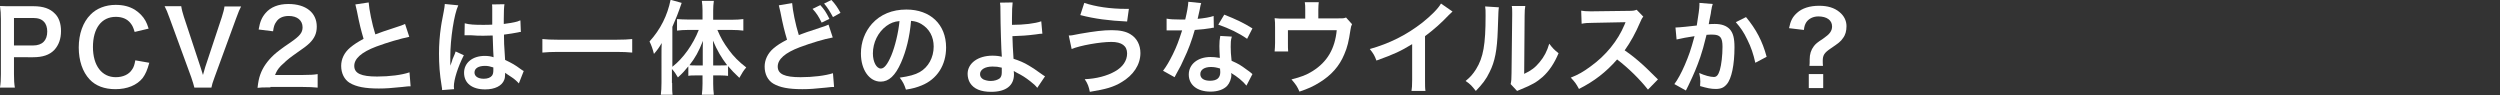
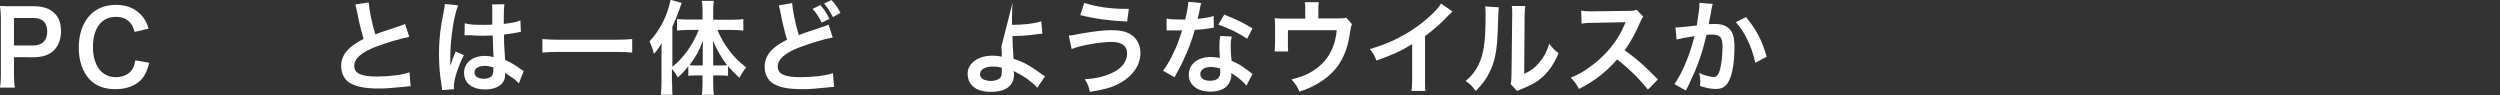
<svg xmlns="http://www.w3.org/2000/svg" version="1.1" id="レイヤー_1" x="0px" y="0px" viewBox="0 0 1127 43" style="enable-background:new 0 0 1127 43;" xml:space="preserve">
  <rect x="0" y="0" width="1127" height="43" fill="#333333" stroke="none" />
  <style type="text/css">
	.st0{fill:#FFFFFF;}
</style>
  <g>
    <g>
      <path class="st0" d="M0,39.4c0.3-1.8,0.4-3.4,0.4-5.9V8.6c0-2.2-0.1-3.9-0.4-5.9c1.9,0.1,3.3,0.1,5.7,0.1h9.4    c4.4,0,7.5,1.1,9.6,3.3c1.9,1.8,2.8,4.6,2.8,7.9c0,3.5-1,6.3-3,8.5c-2.2,2.3-5.3,3.3-9.6,3.3H6.3v7.7c0,2.5,0.1,4.2,0.4,6H0z     M14.9,20.5c4.2,0,6.4-2.3,6.4-6.3c0-1.8-0.5-3.4-1.5-4.4c-1-1.1-2.5-1.7-4.9-1.7H6.3v12.4H14.9z" />
      <path class="st0" d="M67.3,28.3c-0.9,3.3-1.7,5.1-3,6.9c-2.6,3.2-6.9,5-12.3,5c-4.9,0-8.9-1.5-11.6-4.4c-3.2-3.4-4.9-8.5-4.9-14.4    c0-6.1,1.9-11.4,5.3-14.8c2.7-2.8,6.8-4.4,11.3-4.4c3.5,0,6.2,0.7,8.7,2.2c2,1.3,3.7,3,4.8,5c0.5,1,0.9,1.8,1.4,3.5l-6.3,1.5    c-0.6-2-1-2.9-1.9-4c-1.5-1.9-3.8-2.8-6.6-2.8c-6.4,0-10.3,5.1-10.3,13.6c0,8.4,4,13.6,10.3,13.6c3.2,0,5.9-1.2,7.3-3.4    c0.8-1.1,1.1-2.1,1.5-4.2L67.3,28.3z" />
-       <path class="st0" d="M87.6,39.4c-0.2-1-0.7-2.4-1.4-4.6L76.5,8.3c-1-2.8-1.6-4.2-2.3-5.5h7.5c0.2,1.5,0.7,3.2,1.2,4.8l7.5,22.7    c0.2,0.6,0.8,2.4,1.1,3.5c0.4-1.4,0.8-2.7,1-3.5L100,7.7c0.7-2.3,1-3.3,1.2-4.8h7.5c-0.6,1.1-1.2,2.4-2.3,5.5l-9.7,26.5    c-0.8,2.1-1.2,3.5-1.4,4.6H87.6z" />
-       <path class="st0" d="M121.9,39.4c-3.5,0-4.2,0-5.8,0.2c0.3-2.6,0.6-4.2,1.2-5.9c1.2-3.4,3.3-6.3,6.2-9c1.6-1.4,2.9-2.5,7.5-5.6    c4.2-2.9,5.4-4.4,5.4-6.8c0-3.1-2.4-5.1-6.2-5.1c-2.6,0-4.6,0.9-5.7,2.7c-0.8,1.1-1.1,2.1-1.4,4.2l-6.5-0.8    c0.6-3.5,1.4-5.4,3.1-7.4c2.3-2.7,5.8-4.1,10.3-4.1c7.9,0,12.8,3.9,12.8,10.2c0,3-1,5.2-3.2,7.4c-1.3,1.2-1.7,1.6-7.6,5.7    c-2,1.4-4.2,3.4-5.4,4.6c-1.4,1.5-1.9,2.4-2.6,4.1h12.6c2.8,0,5.1-0.1,6.6-0.4v6.1c-2.1-0.2-3.9-0.3-6.8-0.3H121.9z" />
      <path class="st0" d="M166.2,1.1c0.2,3.1,1.5,9.7,3,14.4c2.9-1.1,2.9-1.1,11.7-4c0.8-0.3,1-0.4,1.7-0.7l1.9,5.8    c-3.9,0.8-9.8,2.5-14.9,4.4c-6.6,2.5-9.9,5.4-9.9,8.7c0,3.4,3.1,4.8,10.3,4.8c5.6,0,11.2-0.7,14.6-1.9l0.5,6.3c-1,0-1.2,0-3.7,0.3    c-4.9,0.5-7.4,0.7-10.6,0.7c-6.3,0-10.2-0.8-13.1-2.5c-2.5-1.5-3.9-4.4-3.9-7.7c0-3.1,1.4-6,4-8.2c1.8-1.5,3.2-2.4,6.1-4    c-1.1-3.7-1.9-6.8-3-12.5c-0.5-2.2-0.5-2.3-0.7-3L166.2,1.1z" />
      <path class="st0" d="M199.3,40.6c0-0.5,0-0.7-0.2-1.8c-0.9-5.4-1.2-9.8-1.2-14.6c0-4.1,0.3-8.2,0.9-12.2c0.2-1.4,0.2-1.4,1.2-6.6    c0.3-1.6,0.5-2.9,0.5-3.4c0,0,0-0.1,0-0.2l6.1,0.6c-1.9,4-3.6,15.1-3.6,23.1c0,1.7,0,1.7,0,2.4c0,0.3,0,0.3,0,0.7c0,0.4,0,0.5,0,1    h0c0.2-0.5,0.2-0.5,0.5-1.3c0.1-0.3,0.3-0.8,0.5-1.6c0.4-1,0.4-1,0.9-2.1c0.1-0.1,0.1-0.3,0.5-1.4l3.7,1.7    c-2.7,5.3-4.5,11-4.5,14.1c0,0.3,0,0.4,0.1,1.2L199.3,40.6z M209.5,10.5c2.1,0.6,4.5,0.7,8.2,0.7c1.6,0,2.6,0,4.2-0.1    c0-2.7,0-5,0-6.9c0-1,0-1.7-0.1-2.2l5.6-0.1c-0.2,1.3-0.3,3.5-0.3,6.8c0,0.5,0,1.2,0,2.1c2.3-0.3,4.3-0.6,6.1-1.1    c0.3-0.1,0.3-0.1,1-0.4l0.4-0.1l0.2,5.2c-0.5,0-0.5,0-1.3,0.2c-1.5,0.3-3.9,0.7-6.3,1c0,0.4,0,0.4,0,1c0,2.6,0,2.7,0.5,10.4    c3.3,1.6,4.4,2.2,7.1,4.2c0.6,0.4,0.8,0.6,1.3,0.8l-2.2,5.6c-0.8-0.9-2.1-2.1-3.4-2.9c-1.5-1-2.6-1.7-2.8-1.9c0,0.3,0,0.4,0,0.6    c0,1-0.1,1.9-0.4,2.6c-1,2.7-4.2,4.3-8.6,4.3c-5.9,0-9.5-2.8-9.5-7.5c0-4.5,3.8-7.6,9.3-7.6c1.7,0,2.8,0.2,4,0.6    c-0.1-1.1-0.2-3.4-0.4-9.8c-1.8,0-2.9,0.1-4.1,0.1c-1.7,0-3.5,0-5.6-0.2c-0.6,0-1.1,0-1.4,0c-0.4,0-0.7,0-0.8,0    c-0.2,0-0.4,0-0.5,0c0,0-0.1,0-0.3,0L209.5,10.5z M218.6,29.7c-2.9,0-4.7,1.1-4.7,3c0,1.7,1.6,2.8,4.2,2.8c1.7,0,3-0.5,3.7-1.4    c0.4-0.6,0.6-1.2,0.6-2.5c0-0.5,0-1.2,0-1.2C220.8,29.9,220,29.7,218.6,29.7z" />
      <path class="st0" d="M285,23.7c-2.1-0.2-4.2-0.3-6.9-0.3h-26.7c-2.5,0-4.9,0.1-6.9,0.3v-6.1c1.9,0.2,4,0.3,6.9,0.3h26.7    c3,0,5.1-0.1,6.9-0.3V23.7z" />
      <path class="st0" d="M303,37.4c0,2.4,0,3.9,0.2,5.3h-5.3c0.2-1.7,0.3-3,0.3-5.4V24.6c0-2.4,0-3.2,0.1-5.2    c-1.2,2.1-2.1,3.3-3.5,4.9c-0.6-2.3-1.1-3.8-2-5.6c5-5.5,8.1-11.8,9.5-18.8l5,1.4c-1.6,4.7-2.7,7.4-4.2,10.8v18    c4.9-3.8,9.3-10,11.9-16.6H310c-1.5,0-3.3,0.1-4.8,0.3V8.6c1.4,0.1,3.2,0.2,4.9,0.2h6.6V4.7c0-1.5-0.1-2.9-0.3-4.3h5.4    c-0.2,1.4-0.3,2.8-0.3,4.4v4.1h8.4c2,0,3.7-0.1,5.2-0.3v5.2c-1.5-0.2-3.3-0.3-5.1-0.3h-6.6c1.5,3.5,2.7,5.7,5.3,9.2    c1.9,2.6,4.3,5.1,7.7,7.7c-1.2,1.4-1.9,2.5-3.1,4.7c-2.4-2.3-3.5-3.4-5.1-5.3v4.4c-0.9-0.1-1.9-0.2-3.3-0.2h-3.4v3.7    c0,1.8,0.1,3.4,0.3,5h-5.4c0.2-1.7,0.3-3.3,0.3-5V34h-3.2c-1.3,0-2.3,0-3.2,0.2v-4.3c-1.8,2.2-2.5,3-4.7,5c-1-1.7-1.5-2.5-2.7-3.8    V37.4z M316.8,23.9c0-2.4,0-3.4,0.1-5.5c-2,5-3.4,7.5-6.1,11c0.9,0.1,1.7,0.1,3,0.1h3V23.9z M324.8,29.5c1.3,0,2,0,3-0.1    c-2.6-3.4-4.5-6.6-6.4-11.1c0.1,2.6,0.1,3.7,0.1,5.5v5.7H324.8z" />
      <path class="st0" d="M357.1,1.4c0.2,3.1,1.5,9.7,3,14.4c2.9-1.1,2.9-1.1,11.7-4c0.8-0.3,1-0.4,1.7-0.7l1.9,5.8    c-3.9,0.7-9.8,2.5-14.9,4.4c-6.6,2.5-9.9,5.4-9.9,8.7c0,3.4,3.1,4.8,10.3,4.8c5.6,0,11.2-0.7,14.6-1.8l0.5,6.2c-1,0-1.2,0-3.7,0.3    c-4.9,0.5-7.4,0.7-10.6,0.7c-6.3,0-10.2-0.8-13.1-2.5c-2.5-1.5-3.9-4.3-3.9-7.7c0-3,1.4-6,4-8.2c1.8-1.5,3.2-2.4,6.1-3.9    c-1.1-3.7-1.9-6.8-3-12.5c-0.5-2.2-0.5-2.3-0.7-3L357.1,1.4z M369.8,2.3c1.8,2,2.6,3.2,4.1,6.2l-3.5,1.7c-1.3-2.7-2.4-4.4-4.1-6.2    L369.8,2.3z M375.5,7.7c-1.3-2.4-2.3-4.1-4-6.1l3.3-1.6c1.8,1.9,2.8,3.4,4.1,5.8L375.5,7.7z" />
-       <path class="st0" d="M406.2,28.2c-2.6,5.9-5.5,8.6-9.2,8.6c-5.1,0-8.9-5.3-8.9-12.7c0-5.1,1.8-9.8,5-13.4    c3.8-4.2,9.1-6.4,15.5-6.4c10.8,0,17.9,6.7,17.9,17.1c0,8-4.1,14.3-11,17.1c-2.2,0.9-3.9,1.4-7.1,1.9c-0.8-2.4-1.3-3.4-2.8-5.4    c4.2-0.6,6.9-1.3,9-2.5c3.9-2.2,6.3-6.6,6.3-11.5c0-4.4-1.9-8-5.6-10.2c-1.4-0.8-2.6-1.2-4.6-1.4C410.1,16.6,408.5,23,406.2,28.2z     M399.6,11.7c-3.8,2.8-6.1,7.5-6.1,12.4c0,3.8,1.6,6.8,3.6,6.8c1.5,0,3-1.9,4.7-5.9c1.7-4.1,3.2-10.3,3.7-15.5    C403.1,9.7,401.4,10.4,399.6,11.7z" />
-       <path class="st0" d="M456.5,1.1c-0.2,1.5-0.3,3.8-0.3,7.1c0,0.6,0,0.8,0,3c5.4,0,10.4-0.6,13.2-1.6l0.5,5.6c-0.9,0-0.9,0-2.9,0.3    c-3.8,0.5-7,0.7-10.6,0.8c0.1,3.6,0.2,5.7,0.5,10.2c2.5,0.8,4.7,1.7,7,3.1c1.6,0.9,2.4,1.5,5.8,3.9c0.6,0.4,0.8,0.6,1.4,0.9    l-3.5,5.2c-0.8-1-1.5-1.7-3.2-3c-2.2-1.7-3.6-2.6-6-3.8c-0.6-0.3-0.9-0.5-1.4-0.8c0,0.4,0.1,0.8,0.1,1.5c0,5.1-3.6,7.9-10.3,7.9    c-4.6,0-7.8-1.3-9.5-4c-0.7-1.1-1.1-2.7-1.1-4.1c0-4.8,4.7-8.2,11.2-8.2c1.7,0,3.3,0.2,4.2,0.5c0-0.1,0-0.1,0-0.5    c-0.2-1.7-0.6-14.2-0.6-19.9c0-2.3,0-2.8-0.2-4L456.5,1.1z M447.4,30c-3.4,0-5.6,1.4-5.6,3.4c0,1.1,0.5,1.8,1.5,2.4    c0.9,0.4,2.1,0.7,3.3,0.7c1.7,0,3.2-0.5,4.1-1.2c0.6-0.6,0.9-1.4,0.9-2.6c0-0.8,0-2.1,0-2.2C449.9,30.1,449.1,30,447.4,30z" />
+       <path class="st0" d="M456.5,1.1c-0.2,1.5-0.3,3.8-0.3,7.1c0,0.6,0,0.8,0,3c5.4,0,10.4-0.6,13.2-1.6l0.5,5.6c-0.9,0-0.9,0-2.9,0.3    c-3.8,0.5-7,0.7-10.6,0.8c0.1,3.6,0.2,5.7,0.5,10.2c2.5,0.8,4.7,1.7,7,3.1c1.6,0.9,2.4,1.5,5.8,3.9c0.6,0.4,0.8,0.6,1.4,0.9    l-3.5,5.2c-0.8-1-1.5-1.7-3.2-3c-2.2-1.7-3.6-2.6-6-3.8c-0.6-0.3-0.9-0.5-1.4-0.8c0,0.4,0.1,0.8,0.1,1.5c0,5.1-3.6,7.9-10.3,7.9    c-4.6,0-7.8-1.3-9.5-4c-0.7-1.1-1.1-2.7-1.1-4.1c0-4.8,4.7-8.2,11.2-8.2c1.7,0,3.3,0.2,4.2,0.5c0-0.1,0-0.1,0-0.5    c0-2.3,0-2.8-0.2-4L456.5,1.1z M447.4,30c-3.4,0-5.6,1.4-5.6,3.4c0,1.1,0.5,1.8,1.5,2.4    c0.9,0.4,2.1,0.7,3.3,0.7c1.7,0,3.2-0.5,4.1-1.2c0.6-0.6,0.9-1.4,0.9-2.6c0-0.8,0-2.1,0-2.2C449.9,30.1,449.1,30,447.4,30z" />
      <path class="st0" d="M481.8,16c1.2,0,1.2,0,5.2-0.8c6.4-1.1,10.3-1.6,14.2-1.6c3.7,0,6.5,0.6,8.5,1.9c2.8,1.7,4.4,4.8,4.4,8.4    c0,5.2-3.1,10-8.6,13.2c-3.7,2.2-6.9,3.1-14.2,4.3c-0.5-2.4-0.9-3.6-2.3-5.7c5.2-0.2,10.1-1.5,13.6-3.5c3.6-2,5.5-4.9,5.5-8.1    c0-3.4-2.4-5.2-7.1-5.2c-5.1,0-14.1,1.6-17.9,3.2L481.8,16z M488.8,1.3c5,1.7,11.7,2.7,18.8,2.7c0.2,0,0.7,0,1.3,0l-0.8,5.7    c-8.2-0.4-14.5-1.2-21.1-2.9L488.8,1.3z" />
      <path class="st0" d="M541.5,1.4c-0.3,0.9-0.3,0.9-0.7,3.1c-0.2,1.1-0.5,2-0.9,4c3.1-0.3,5.5-0.7,7.2-1.3l0.1,5.3    c-0.5,0-0.6,0-1.4,0.2c-1.6,0.3-4.4,0.6-7.2,0.8c-1.3,4.6-2.9,9-5,13.3c-1,2.3-1.4,3.1-3.2,6.3c-0.6,1.1-0.6,1.1-0.9,1.7l-5.2-2.9    c1.6-2.1,2.8-4.2,4.4-7.4c1.8-3.7,2.5-5.6,4.2-10.8c-2,0-2.3,0-2.8,0c-0.6,0-0.9,0-1.8,0l-2.4,0V8.4c1.6,0.3,3.3,0.4,6.1,0.4    c0.5,0,1.3,0,2.3,0c0.8-3.3,1.3-6,1.4-8L541.5,1.4z M561.9,38.6c-1.6-2-4.2-4.1-6.9-5.7c0,0.4,0.1,0.7,0.1,0.9    c0,1.7-0.8,3.7-1.9,4.9c-1.6,1.7-4.3,2.6-7.5,2.6c-6,0-9.8-3-9.8-7.7c0-4.6,4-7.9,9.8-7.9c1.4,0,2.3,0.1,4.2,0.4    c-0.1-2.1-0.2-3.9-0.2-5.3c0-1.8,0.1-3.1,0.4-4.6l5.2,0.3c-0.5,1.7-0.5,2.8-0.5,4.6c0,1.8,0.1,3.7,0.4,6.3    c3.3,1.5,3.7,1.7,7.1,4.2c0.7,0.5,0.9,0.6,1.6,1.2c0.4,0.4,0.4,0.4,0.7,0.6L561.9,38.6z M545.9,30.2c-2.9,0-4.8,1.2-4.8,3.2    c0,1.9,1.6,3,4.4,3c3.1,0,4.6-1.3,4.6-3.9c0-0.5-0.1-1.6-0.1-1.6C548.4,30.4,547.3,30.2,545.9,30.2z M562.2,17.5    c-3.9-2.7-7.9-4.6-13-6.4l2.7-4.5c5.3,2.1,8.7,3.7,12.7,6.2L562.2,17.5z" />
      <path class="st0" d="M609.5,10.9c-0.4,0.9-0.5,1.1-0.7,2.5c-0.8,5.3-1.4,7.9-2.8,11.1c-2.2,5.3-5.8,9.4-11.2,12.7    c-2.7,1.7-5.1,2.8-9,4.1c-1-2.3-1.6-3.2-3.6-5.5c4.3-1.1,6.8-2,9.6-3.8c6.5-4.1,10-10,10.8-18.4h-22v5.9c0,1.4,0,2.7,0.1,3.7h-6.1    c0.1-1.1,0.2-2.6,0.2-3.9v-6.7c0-1.9,0-3.1-0.2-4.4c1.6,0.2,2.4,0.2,4.9,0.2h8.9v-4c0-1.5,0-2.3-0.2-3.4h6.3    c-0.1,0.8-0.2,2-0.2,3.3v4h8.1c3.3,0,3.3,0,4.4-0.4L609.5,10.9z" />
      <path class="st0" d="M654.8,5.2c-0.8,0.7-1,0.9-1.7,1.6c-3.4,3.6-6.8,6.6-10.7,9.5v19.6c0,2.5,0,3.9,0.2,5.1h-6.3    c0.2-1.3,0.3-2.3,0.3-5V19.9c-5.3,3.2-7.8,4.4-16.1,7.4c-0.9-2.4-1.4-3.2-3-5.2c8.9-2.5,16.5-6.3,23.7-11.9c4-3.2,7.1-6.3,8.4-8.6    L654.8,5.2z" />
      <path class="st0" d="M675.7,3.3c-0.2,1.3-0.2,1.3-0.5,10.3c-0.3,9-1.3,14.2-3.7,18.9c-1.5,3.2-3.3,5.5-6.2,8.5    c-1.8-2.3-2.4-3-4.6-4.5c2.2-1.8,3.3-3.1,4.7-5.3c3.3-5.3,4.3-11.2,4.3-24.1c0-2.5,0-2.9-0.2-4.2L675.7,3.3z M687.6,2.7    c-0.2,1.3-0.3,2.1-0.3,4.4l-0.2,26.2c3.2-1.5,5-2.9,6.9-5.2c2.1-2.5,3.4-5,4.4-8.4c1.6,2.1,2.2,2.7,4.2,4.3    c-1.9,4.5-4.2,8-7.2,10.7c-2.6,2.3-4.9,3.6-9.6,5.5c-1,0.4-1.4,0.6-1.9,0.8l-2.9-3.1c0.3-1.3,0.4-2.3,0.4-4.9L681.7,7V5.7    c0-1.1,0-2.2-0.2-3L687.6,2.7z" />
      <path class="st0" d="M742.9,40.4c-3.7-4.7-8.9-9.8-13.9-13.6c-5.1,5.8-10.3,9.8-17.2,13.3c-1.3-2.4-1.8-3.1-3.7-5.1    c3.5-1.4,5.6-2.6,9-5.1c6.8-4.9,12.2-11.5,15.2-18.7l0.5-1.2c-0.7,0-0.7,0-14.9,0.3c-2.2,0-3.4,0.1-4.9,0.4l-0.2-5.9    c1.3,0.2,2.1,0.3,4,0.3c0.2,0,0.5,0,1.1,0l15.9-0.2c2.5,0,2.9-0.1,4-0.5l3,3.1c-0.6,0.7-0.9,1.3-1.4,2.5c-2.1,4.9-4.3,8.9-7,12.7    c2.8,1.9,5.3,3.9,8.4,6.7c1.1,1,1.1,1,6.6,6.4L742.9,40.4z" />
      <path class="st0" d="M772.1,1.8c-0.1,0.4-0.3,0.9-0.4,1.4c-0.1,0.6-0.1,0.8-0.3,1.6c-0.1,1-0.1,1-0.8,4.4c-0.2,1-0.2,1.1-0.3,1.7    c1.3-0.1,1.9-0.1,2.8-0.1c3,0,5.2,0.8,6.7,2.4c1.5,1.7,2.1,4,2.1,8.1c0,7.9-1.3,14.2-3.5,16.7c-1.3,1.5-2.6,2.1-5,2.1    c-2.1,0-3.9-0.4-7-1.3c0-0.9,0.1-1.6,0.1-2c0-1.2-0.1-2.1-0.5-3.9c2.4,1.1,5,1.8,6.6,1.8c1.3,0,2-0.9,2.7-3.1    c0.7-2.4,1.2-6.6,1.2-10.5c0-4.2-1-5.5-4.6-5.5c-0.9,0-1.6,0-2.6,0.1c-1.4,5.6-1.8,7-2.8,10c-1.6,4.6-2.8,7.5-5.4,12.9    c-0.2,0.5-0.2,0.5-0.7,1.4c-0.1,0.3-0.1,0.3-0.4,0.8l-5.2-2.9c1.4-1.8,3.2-5.1,4.7-8.6c1.9-4.5,2.6-6.4,4.4-13    c-2.3,0.3-6.6,1.1-8.1,1.5l-0.5-5.4c1.7,0,7.1-0.6,9.6-0.9c0.8-5,1.2-7.8,1.2-9.3c0-0.2,0-0.5,0-0.9L772.1,1.8z M787.1,7.7    c4.5,5.4,7.4,10.8,9.3,17.9l-5.1,2.7c-0.9-4-1.9-7-3.6-10.4c-1.6-3.4-3.1-5.5-5.2-7.9L787.1,7.7z" />
-       <path class="st0" d="M815.7,29.6c0.1-0.8,0.1-1.3,0.1-1.9l0-0.9c0-2.4,0.6-4.3,1.9-6c0.9-1.1,1.3-1.5,4.2-3.4c2.9-2,4-3.4,4-5.5    c0-2.8-2.4-4.5-6.2-4.5c-2.3,0-4.3,1-5.4,2.6c-0.6,1-0.9,1.7-1.1,3.5l-6.7-0.8c0.7-3.4,1.6-5.1,3.6-6.9c2.3-2.1,5.7-3.2,10-3.2    c3.8,0,6.8,0.9,9.1,2.8c2.1,1.7,3.2,3.9,3.2,6.4c0,2.2-0.5,4-1.6,5.4c-1,1.5-1.9,2.2-5.6,4.7c-2.8,1.9-3.5,3-3.5,5.5    c0,0.7,0,1.5,0.1,2.3H815.7z M821.9,33.4v6.3h-6.5v-6.3H821.9z" />
    </g>
  </g>
</svg>